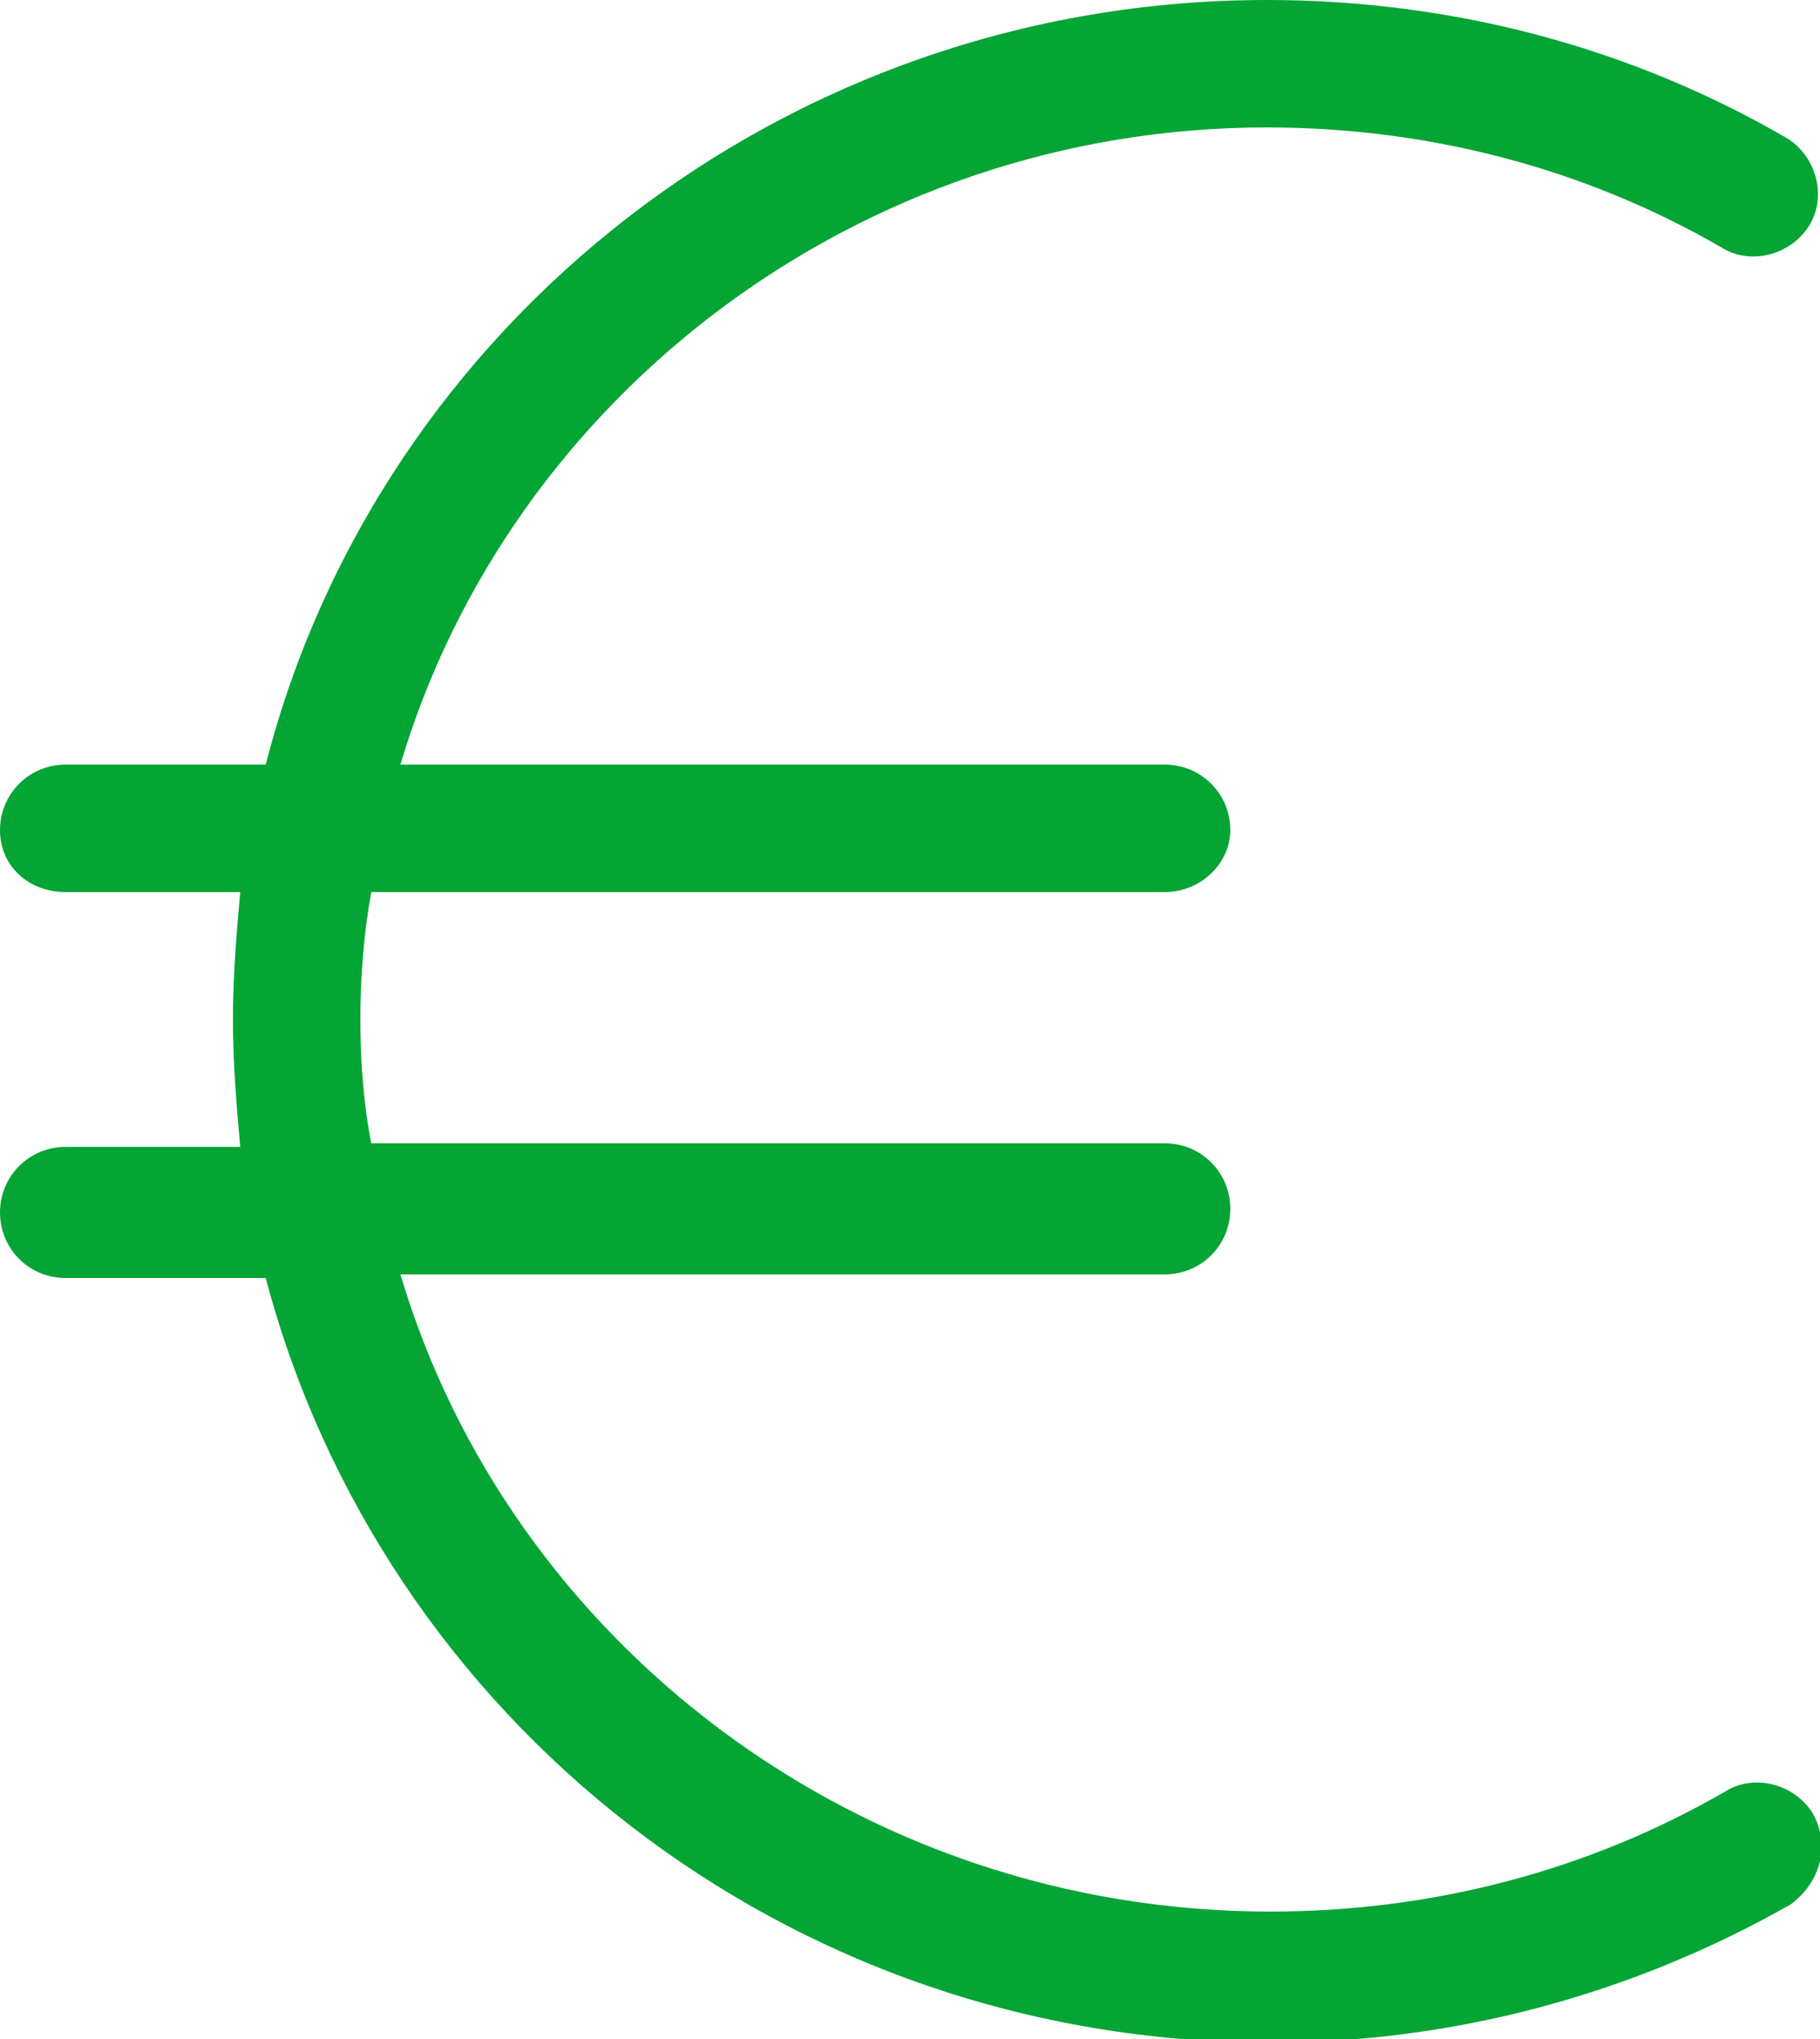
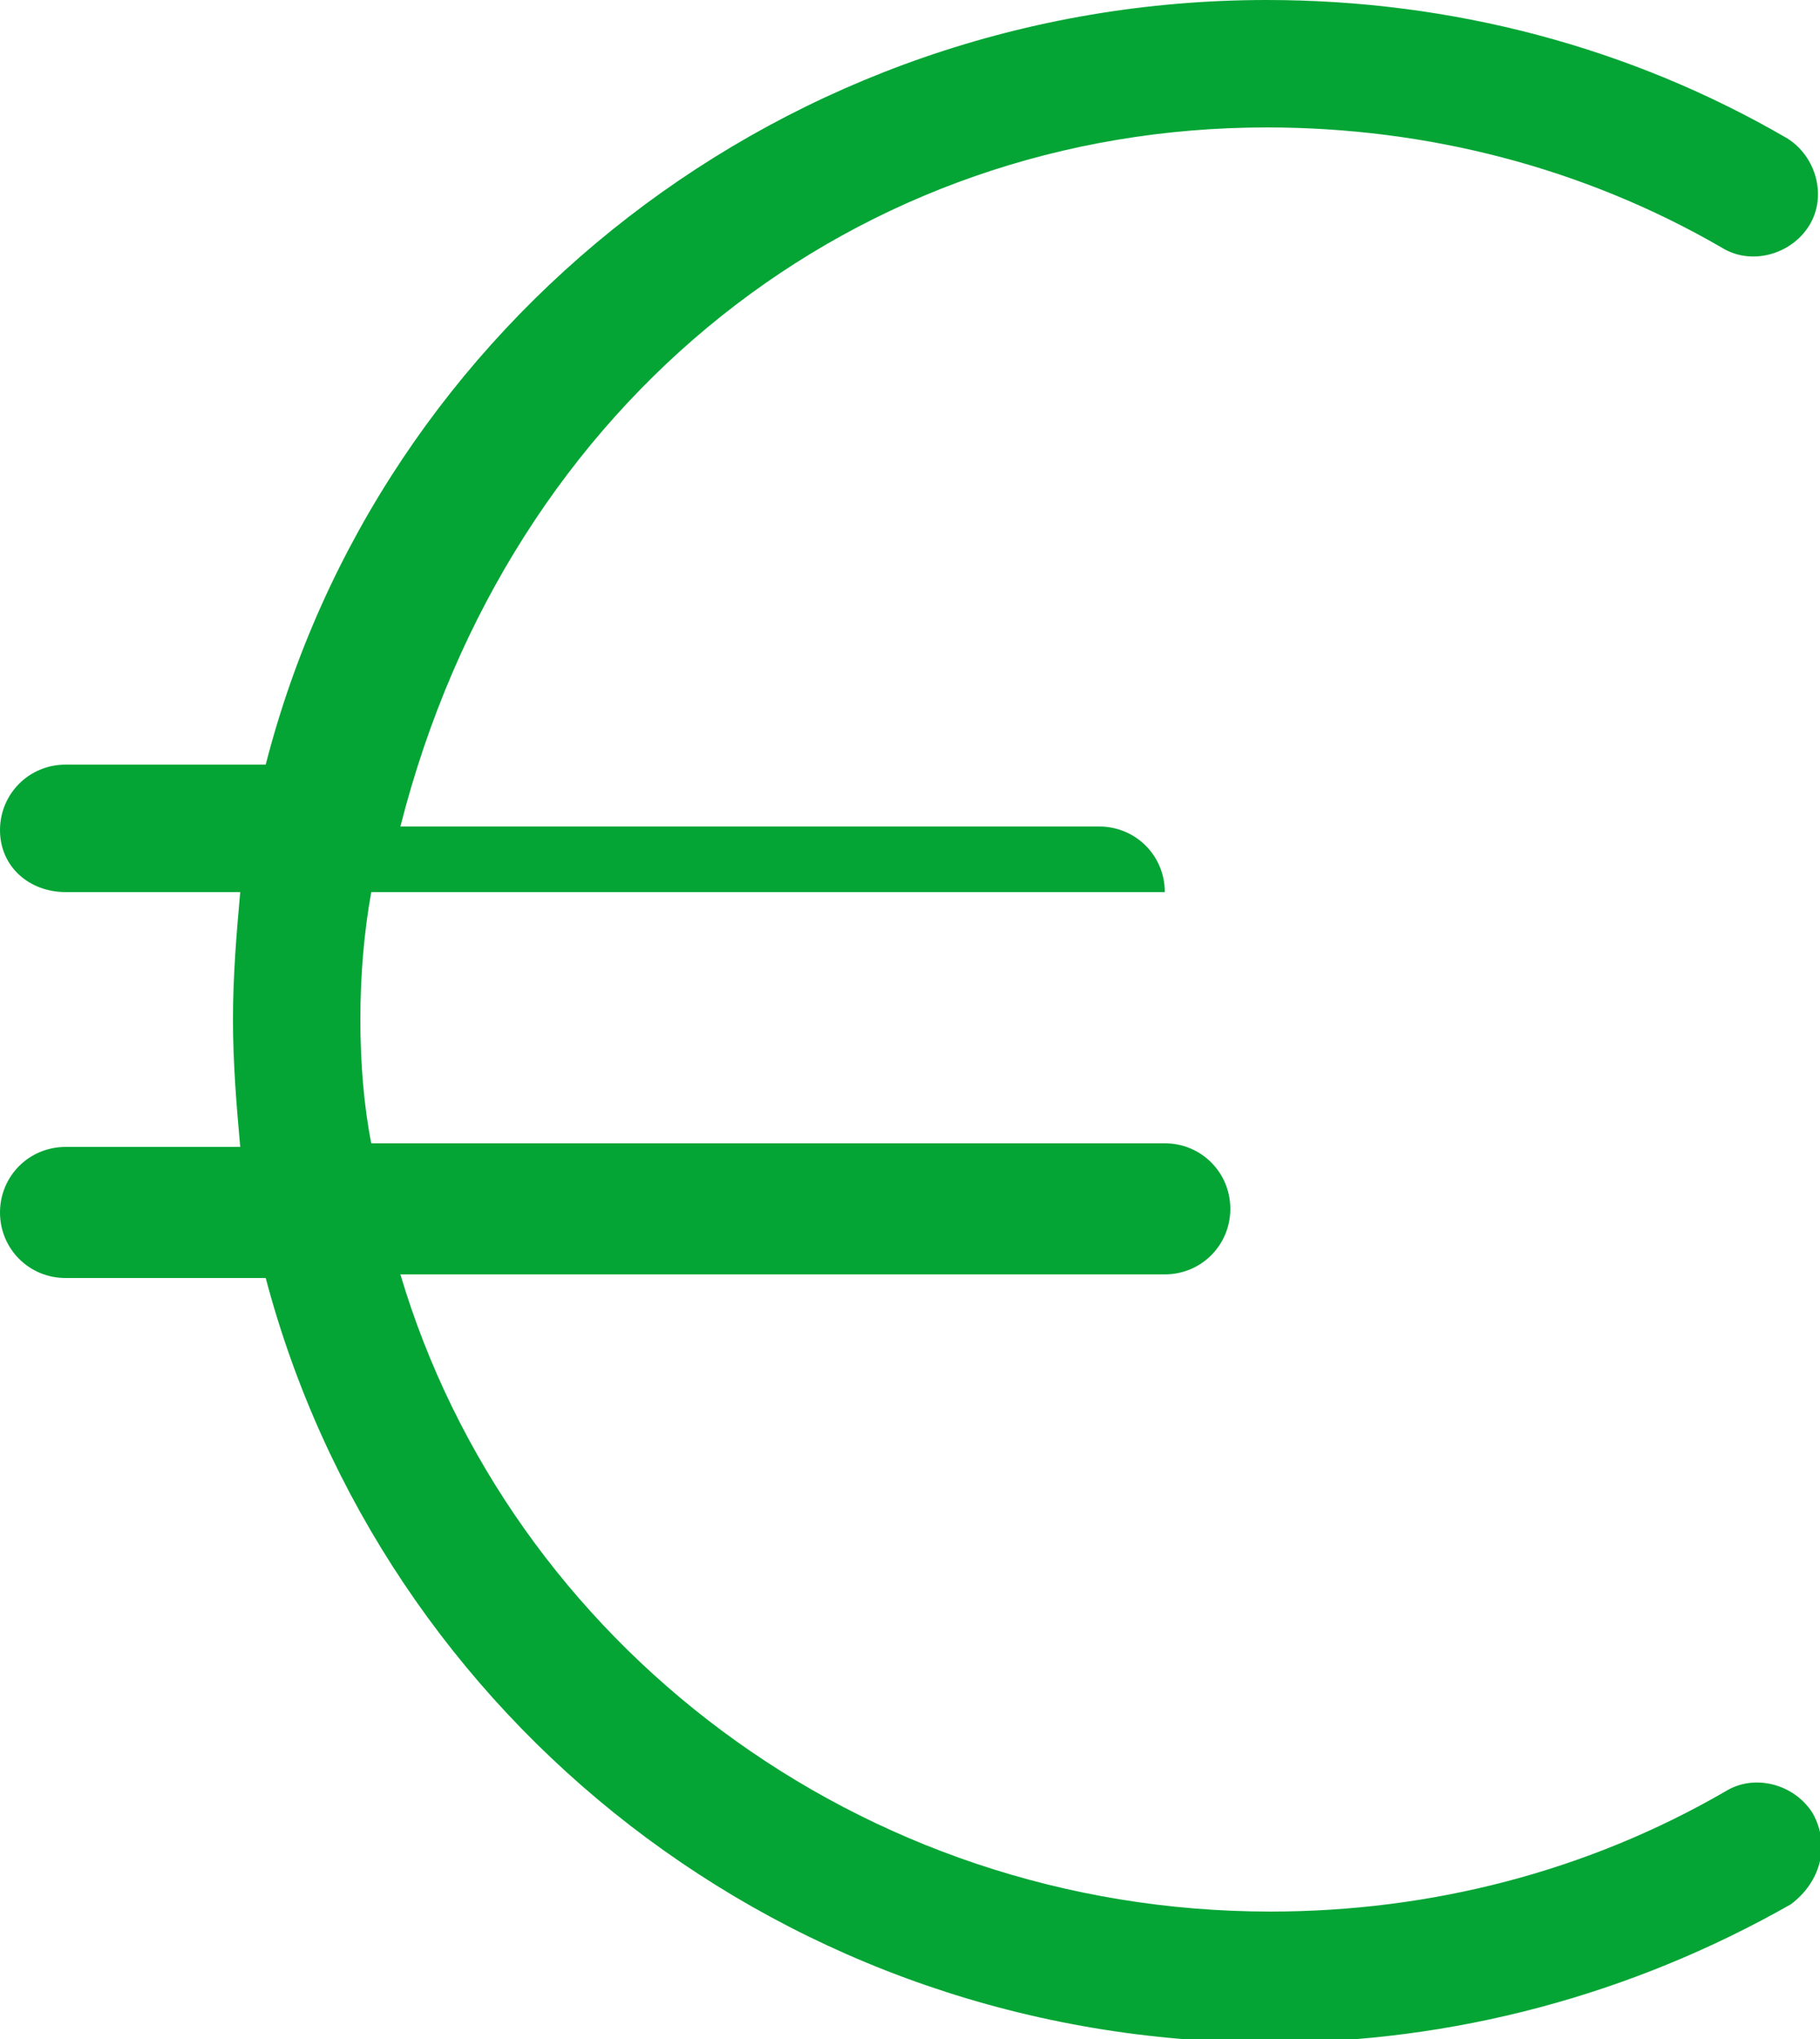
<svg xmlns="http://www.w3.org/2000/svg" version="1.1" id="Euro_icon_1_" x="0px" y="0px" viewBox="0 0 50 56" style="enable-background:new 0 0 50 56;" xml:space="preserve">
  <style type="text/css">
	.st0{fill:#05A535;}
</style>
  <g id="Euro_icon">
    <g>
-       <path class="st0" d="M49.8,49.8c-0.5-0.8-1.6-1.1-2.4-0.6c-3.8,2.2-8.1,3.3-12.5,3.3C23.6,52.5,14,45.1,11,35H32    c1,0,1.8-0.8,1.8-1.8c0-1-0.8-1.8-1.8-1.8H10.2C10,30.4,9.9,29.2,9.9,28c0-1.2,0.1-2.4,0.3-3.5H32c1,0,1.8-0.8,1.8-1.7    c0-1-0.8-1.8-1.8-1.8H11C14,10.9,23.6,3.5,34.8,3.5c4.4,0,8.7,1.1,12.5,3.3c0.8,0.5,1.9,0.2,2.4-0.6c0.5-0.8,0.2-1.9-0.6-2.4    C44.8,1.3,39.9,0,34.8,0C21.6,0,10.4,8.9,7.3,21H1.8c-1,0-1.8,0.8-1.8,1.8c0,1,0.8,1.7,1.8,1.7h4.8c-0.1,1.1-0.2,2.3-0.2,3.5    c0,1.2,0.1,2.4,0.2,3.5H1.8c-1,0-1.8,0.8-1.8,1.8c0,1,0.8,1.8,1.8,1.8h5.5c3.2,12.1,14.3,21,27.6,21c5,0,9.9-1.3,14.3-3.8    C50,51.7,50.3,50.7,49.8,49.8z" />
+       <path class="st0" d="M49.8,49.8c-0.5-0.8-1.6-1.1-2.4-0.6c-3.8,2.2-8.1,3.3-12.5,3.3C23.6,52.5,14,45.1,11,35H32    c1,0,1.8-0.8,1.8-1.8c0-1-0.8-1.8-1.8-1.8H10.2C10,30.4,9.9,29.2,9.9,28c0-1.2,0.1-2.4,0.3-3.5H32c0-1-0.8-1.8-1.8-1.8H11C14,10.9,23.6,3.5,34.8,3.5c4.4,0,8.7,1.1,12.5,3.3c0.8,0.5,1.9,0.2,2.4-0.6c0.5-0.8,0.2-1.9-0.6-2.4    C44.8,1.3,39.9,0,34.8,0C21.6,0,10.4,8.9,7.3,21H1.8c-1,0-1.8,0.8-1.8,1.8c0,1,0.8,1.7,1.8,1.7h4.8c-0.1,1.1-0.2,2.3-0.2,3.5    c0,1.2,0.1,2.4,0.2,3.5H1.8c-1,0-1.8,0.8-1.8,1.8c0,1,0.8,1.8,1.8,1.8h5.5c3.2,12.1,14.3,21,27.6,21c5,0,9.9-1.3,14.3-3.8    C50,51.7,50.3,50.7,49.8,49.8z" />
    </g>
  </g>
</svg>